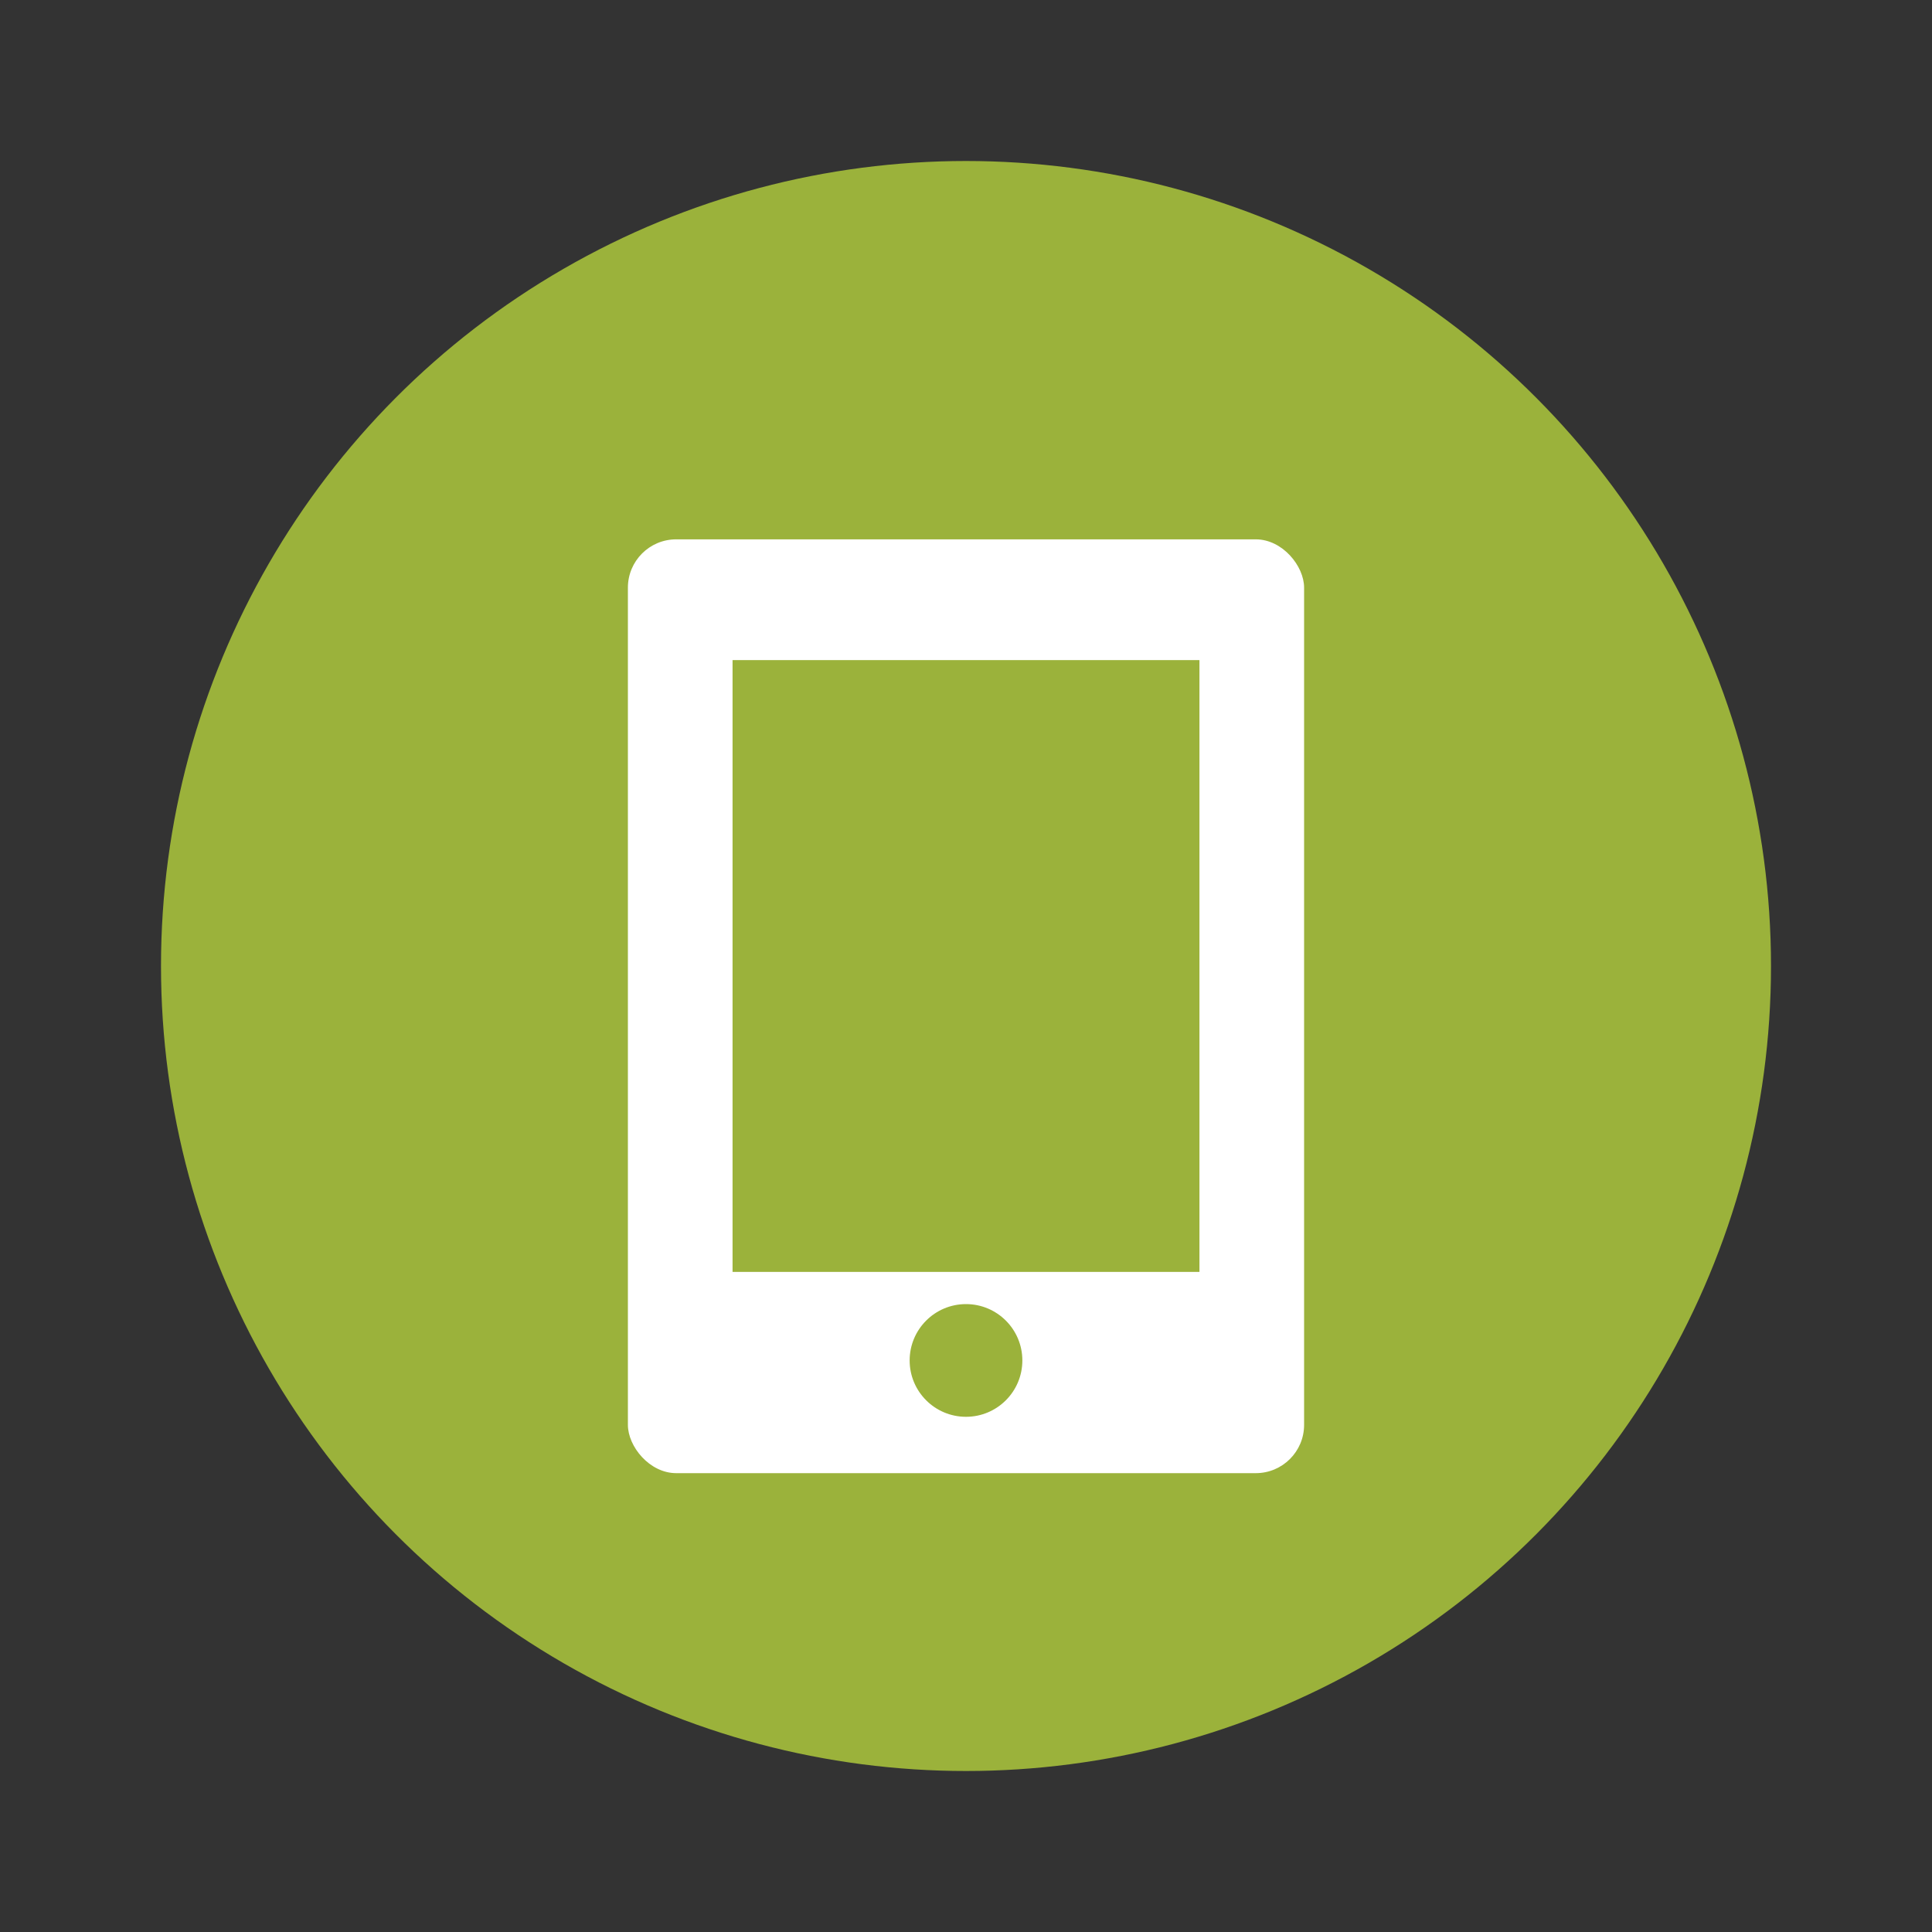
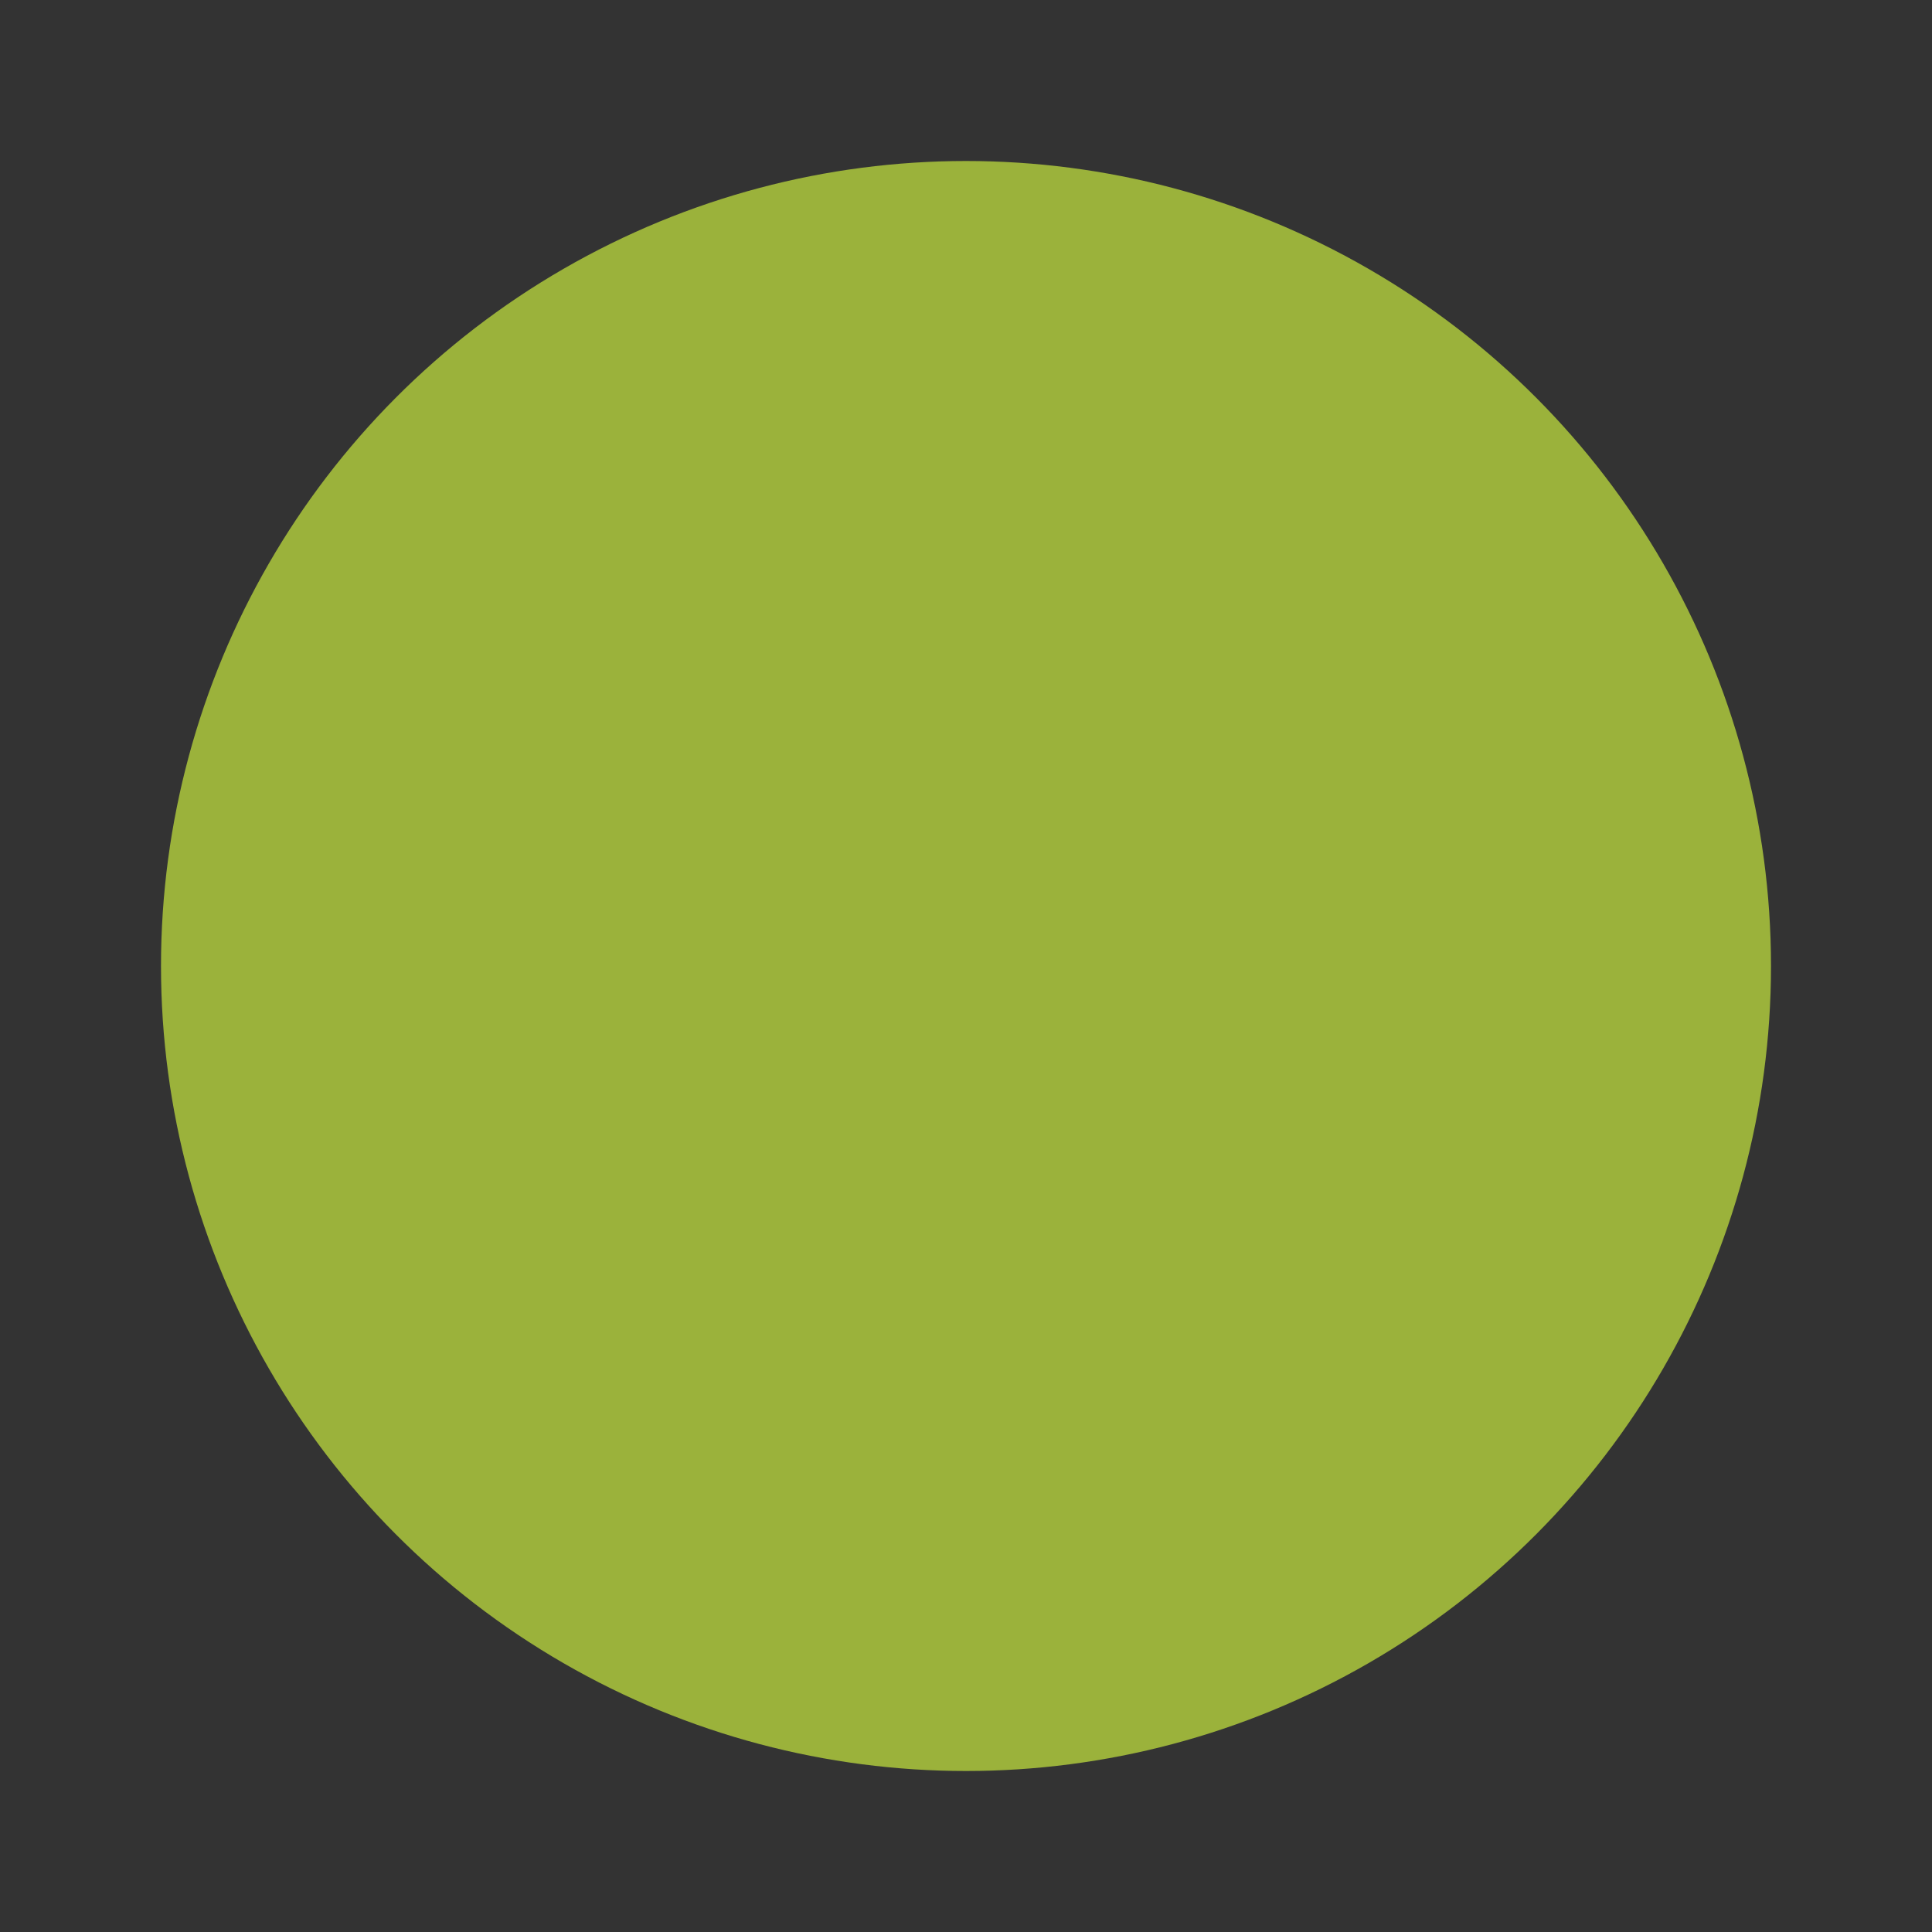
<svg xmlns="http://www.w3.org/2000/svg" id="Layer_1" data-name="Layer 1" version="1.1" viewBox="0 0 24 24">
  <rect x="0" y="0" width="24" height="24" fill="#333333" stroke="none" />
  <defs>
    <style>
      .cls-1 {
        fill: #9bb23b;
      }

      .cls-1, .cls-2 {
        stroke-width: 0px;
      }

      .cls-2 {
        fill: #fff;
      }
    </style>
  </defs>
  <circle class="cls-1" cx="12" cy="12" r="10" />
  <g>
-     <rect class="cls-2" x="7.8" y="6.7" width="8.4" height="11.6" rx=".6" ry=".6" />
    <rect class="cls-1" x="9.1" y="8.2" width="5.8" height="7.6" />
    <circle class="cls-1" cx="12" cy="16.9" r=".7" />
  </g>
</svg>